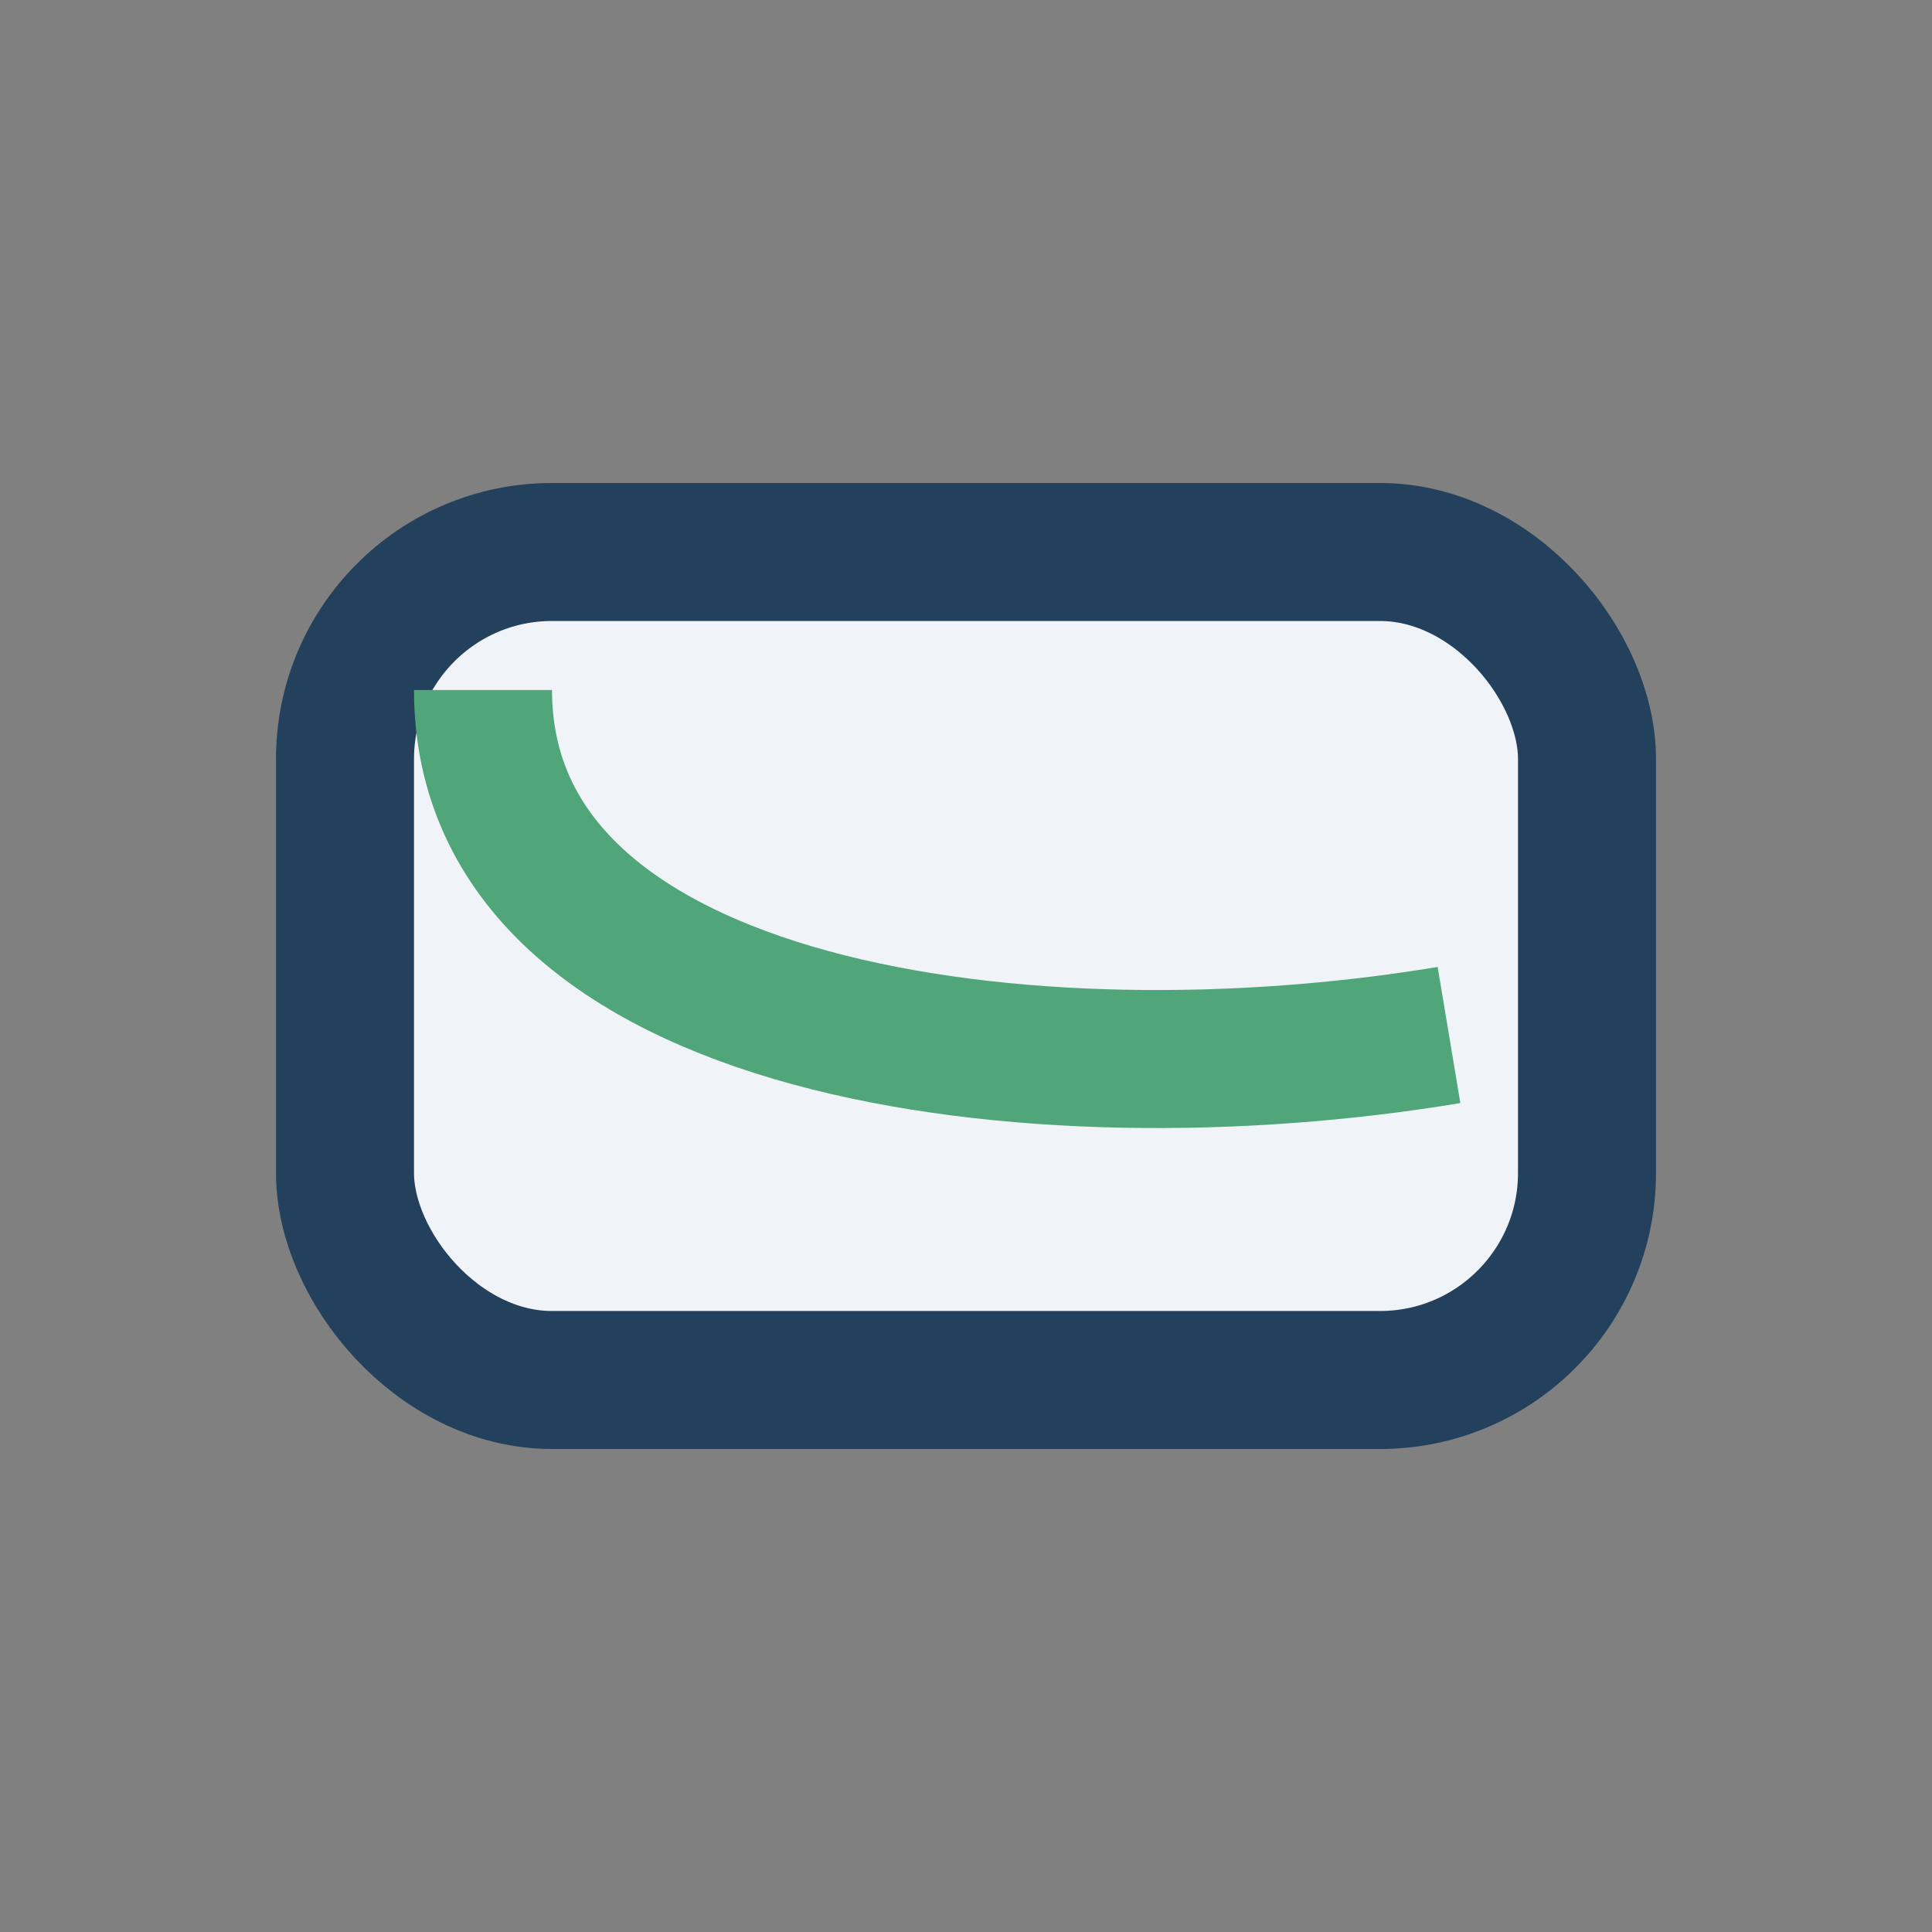
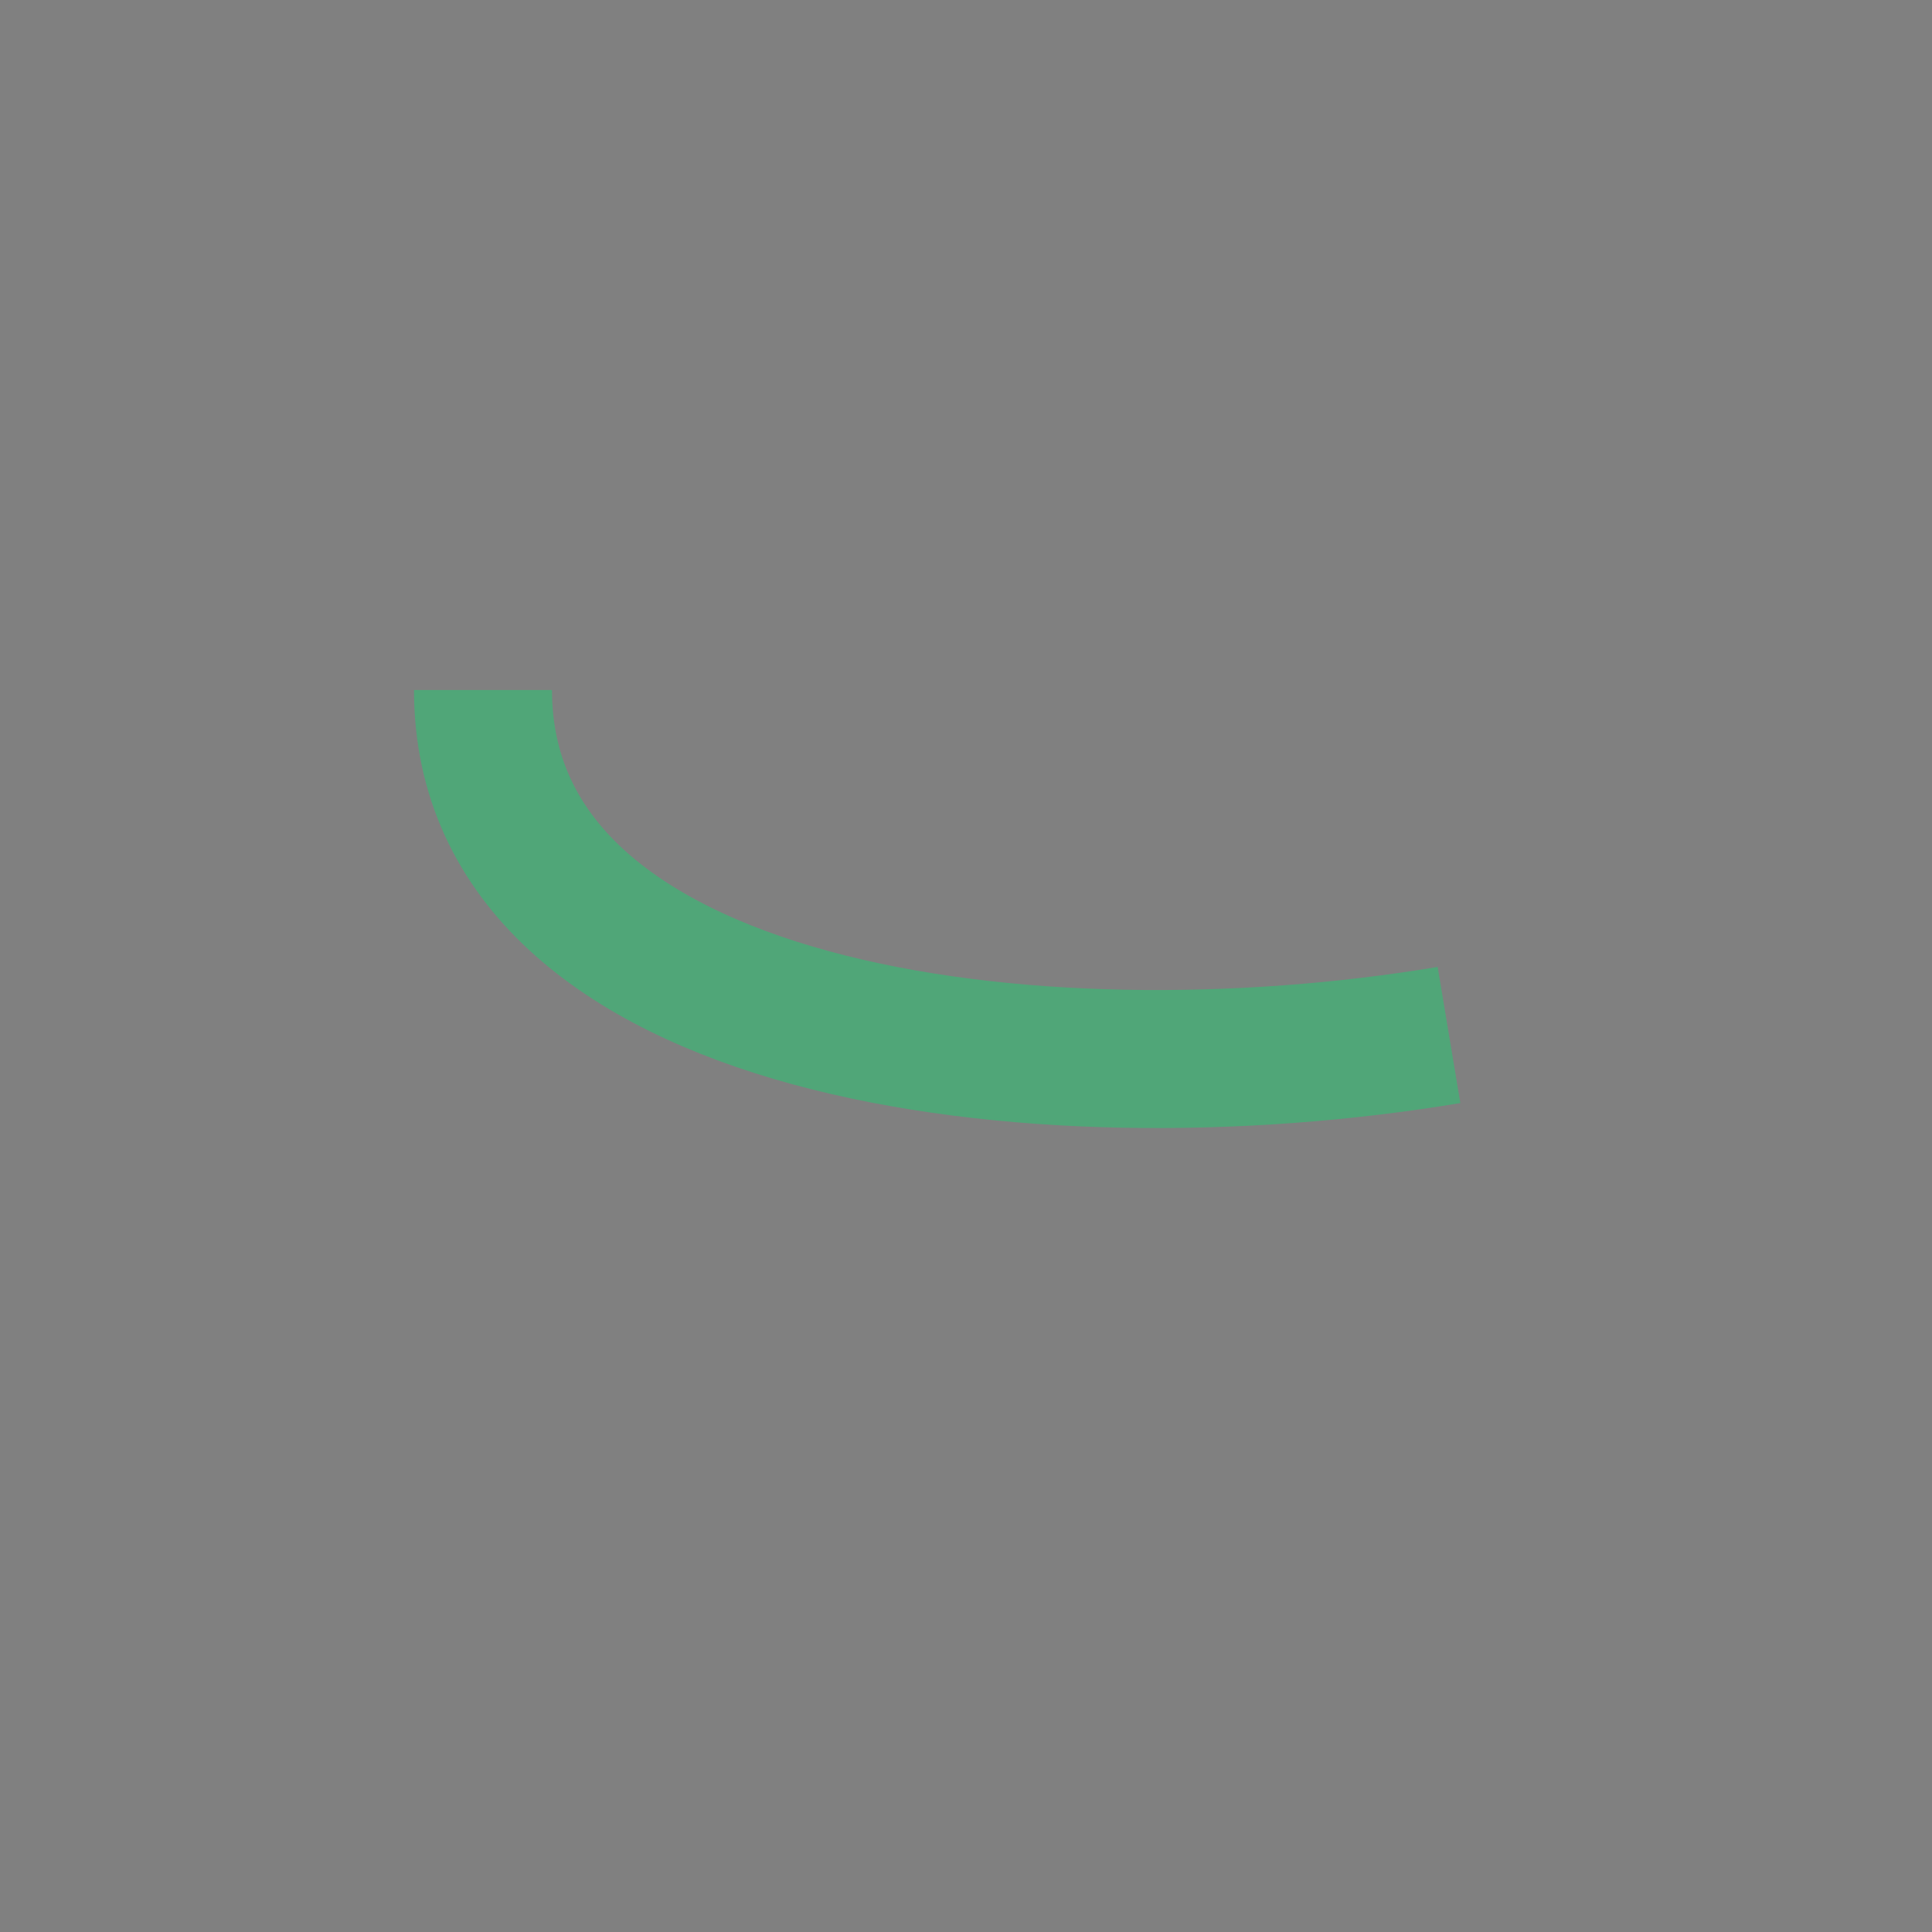
<svg xmlns="http://www.w3.org/2000/svg" width="28" height="28" viewBox="0 0 28 28">
  <rect x="0" y="0" width="28" height="28" fill="#808080" stroke="none" />
-   <rect x="5" y="8" width="18" height="12" rx="3" fill="#F0F4F8" stroke="#23405C" stroke-width="2" />
  <path d="M7 10c0 5 8 6 14 5" stroke="#50A678" stroke-width="2" fill="none" />
</svg>